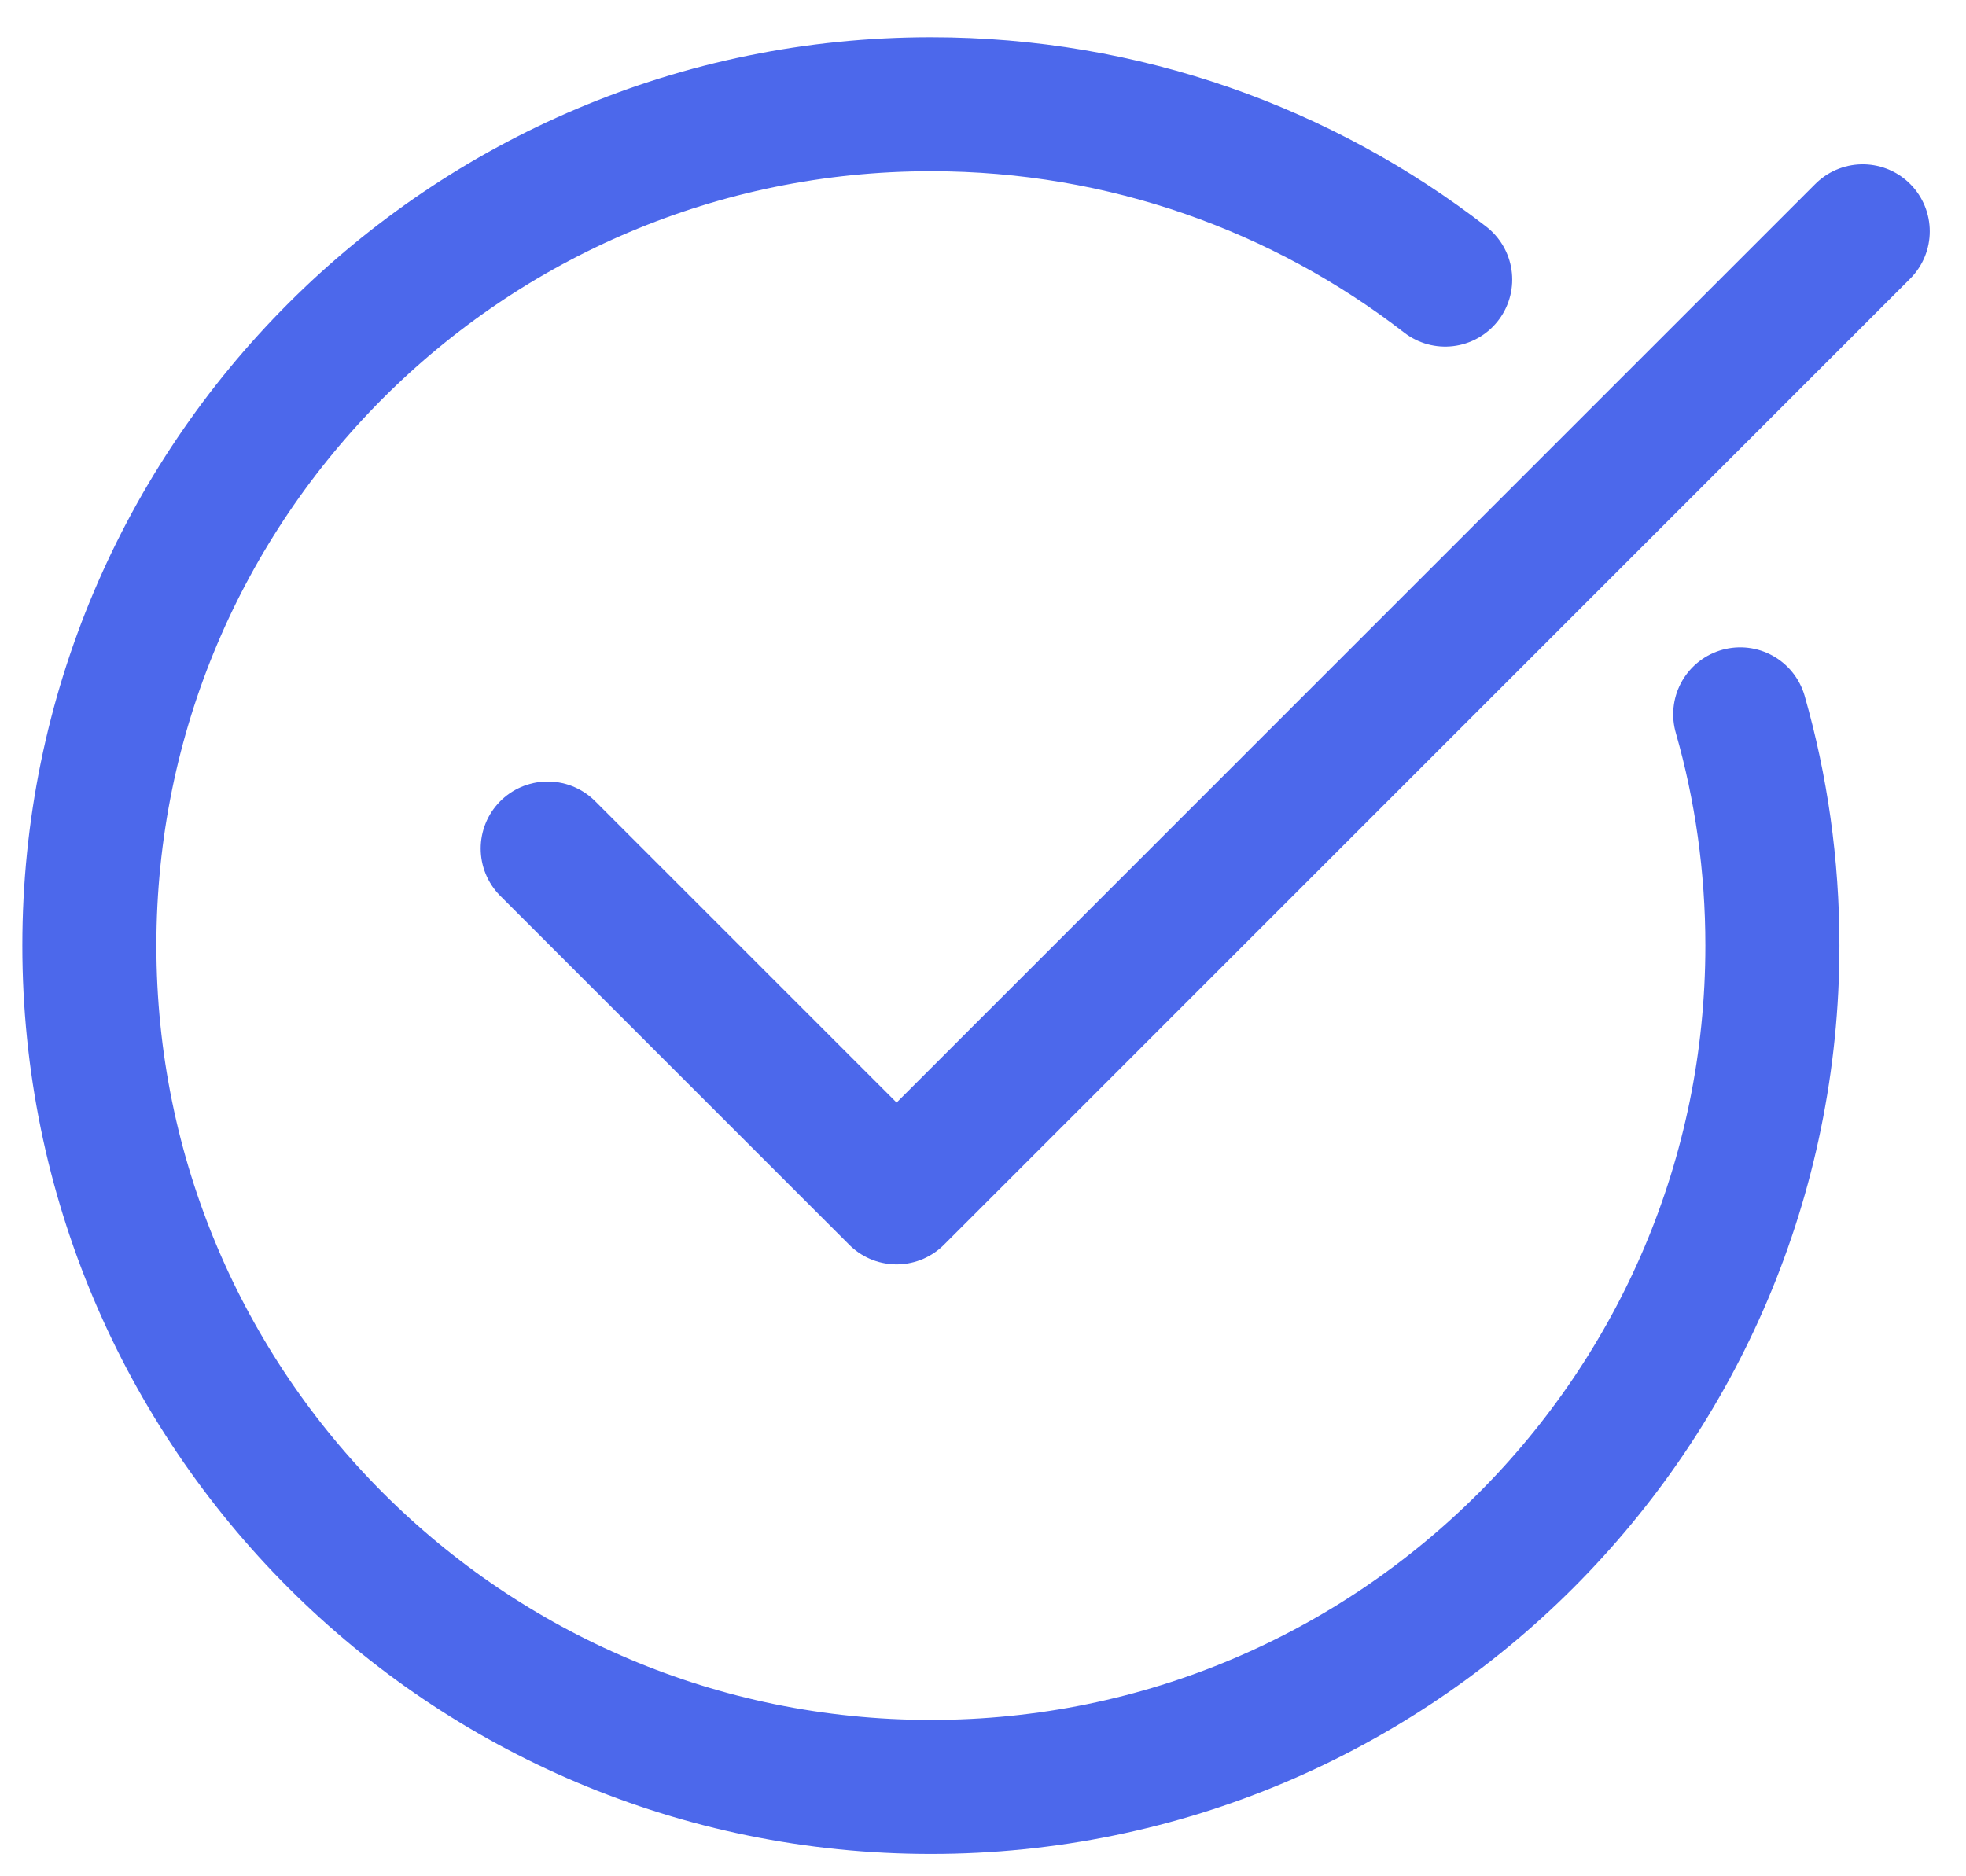
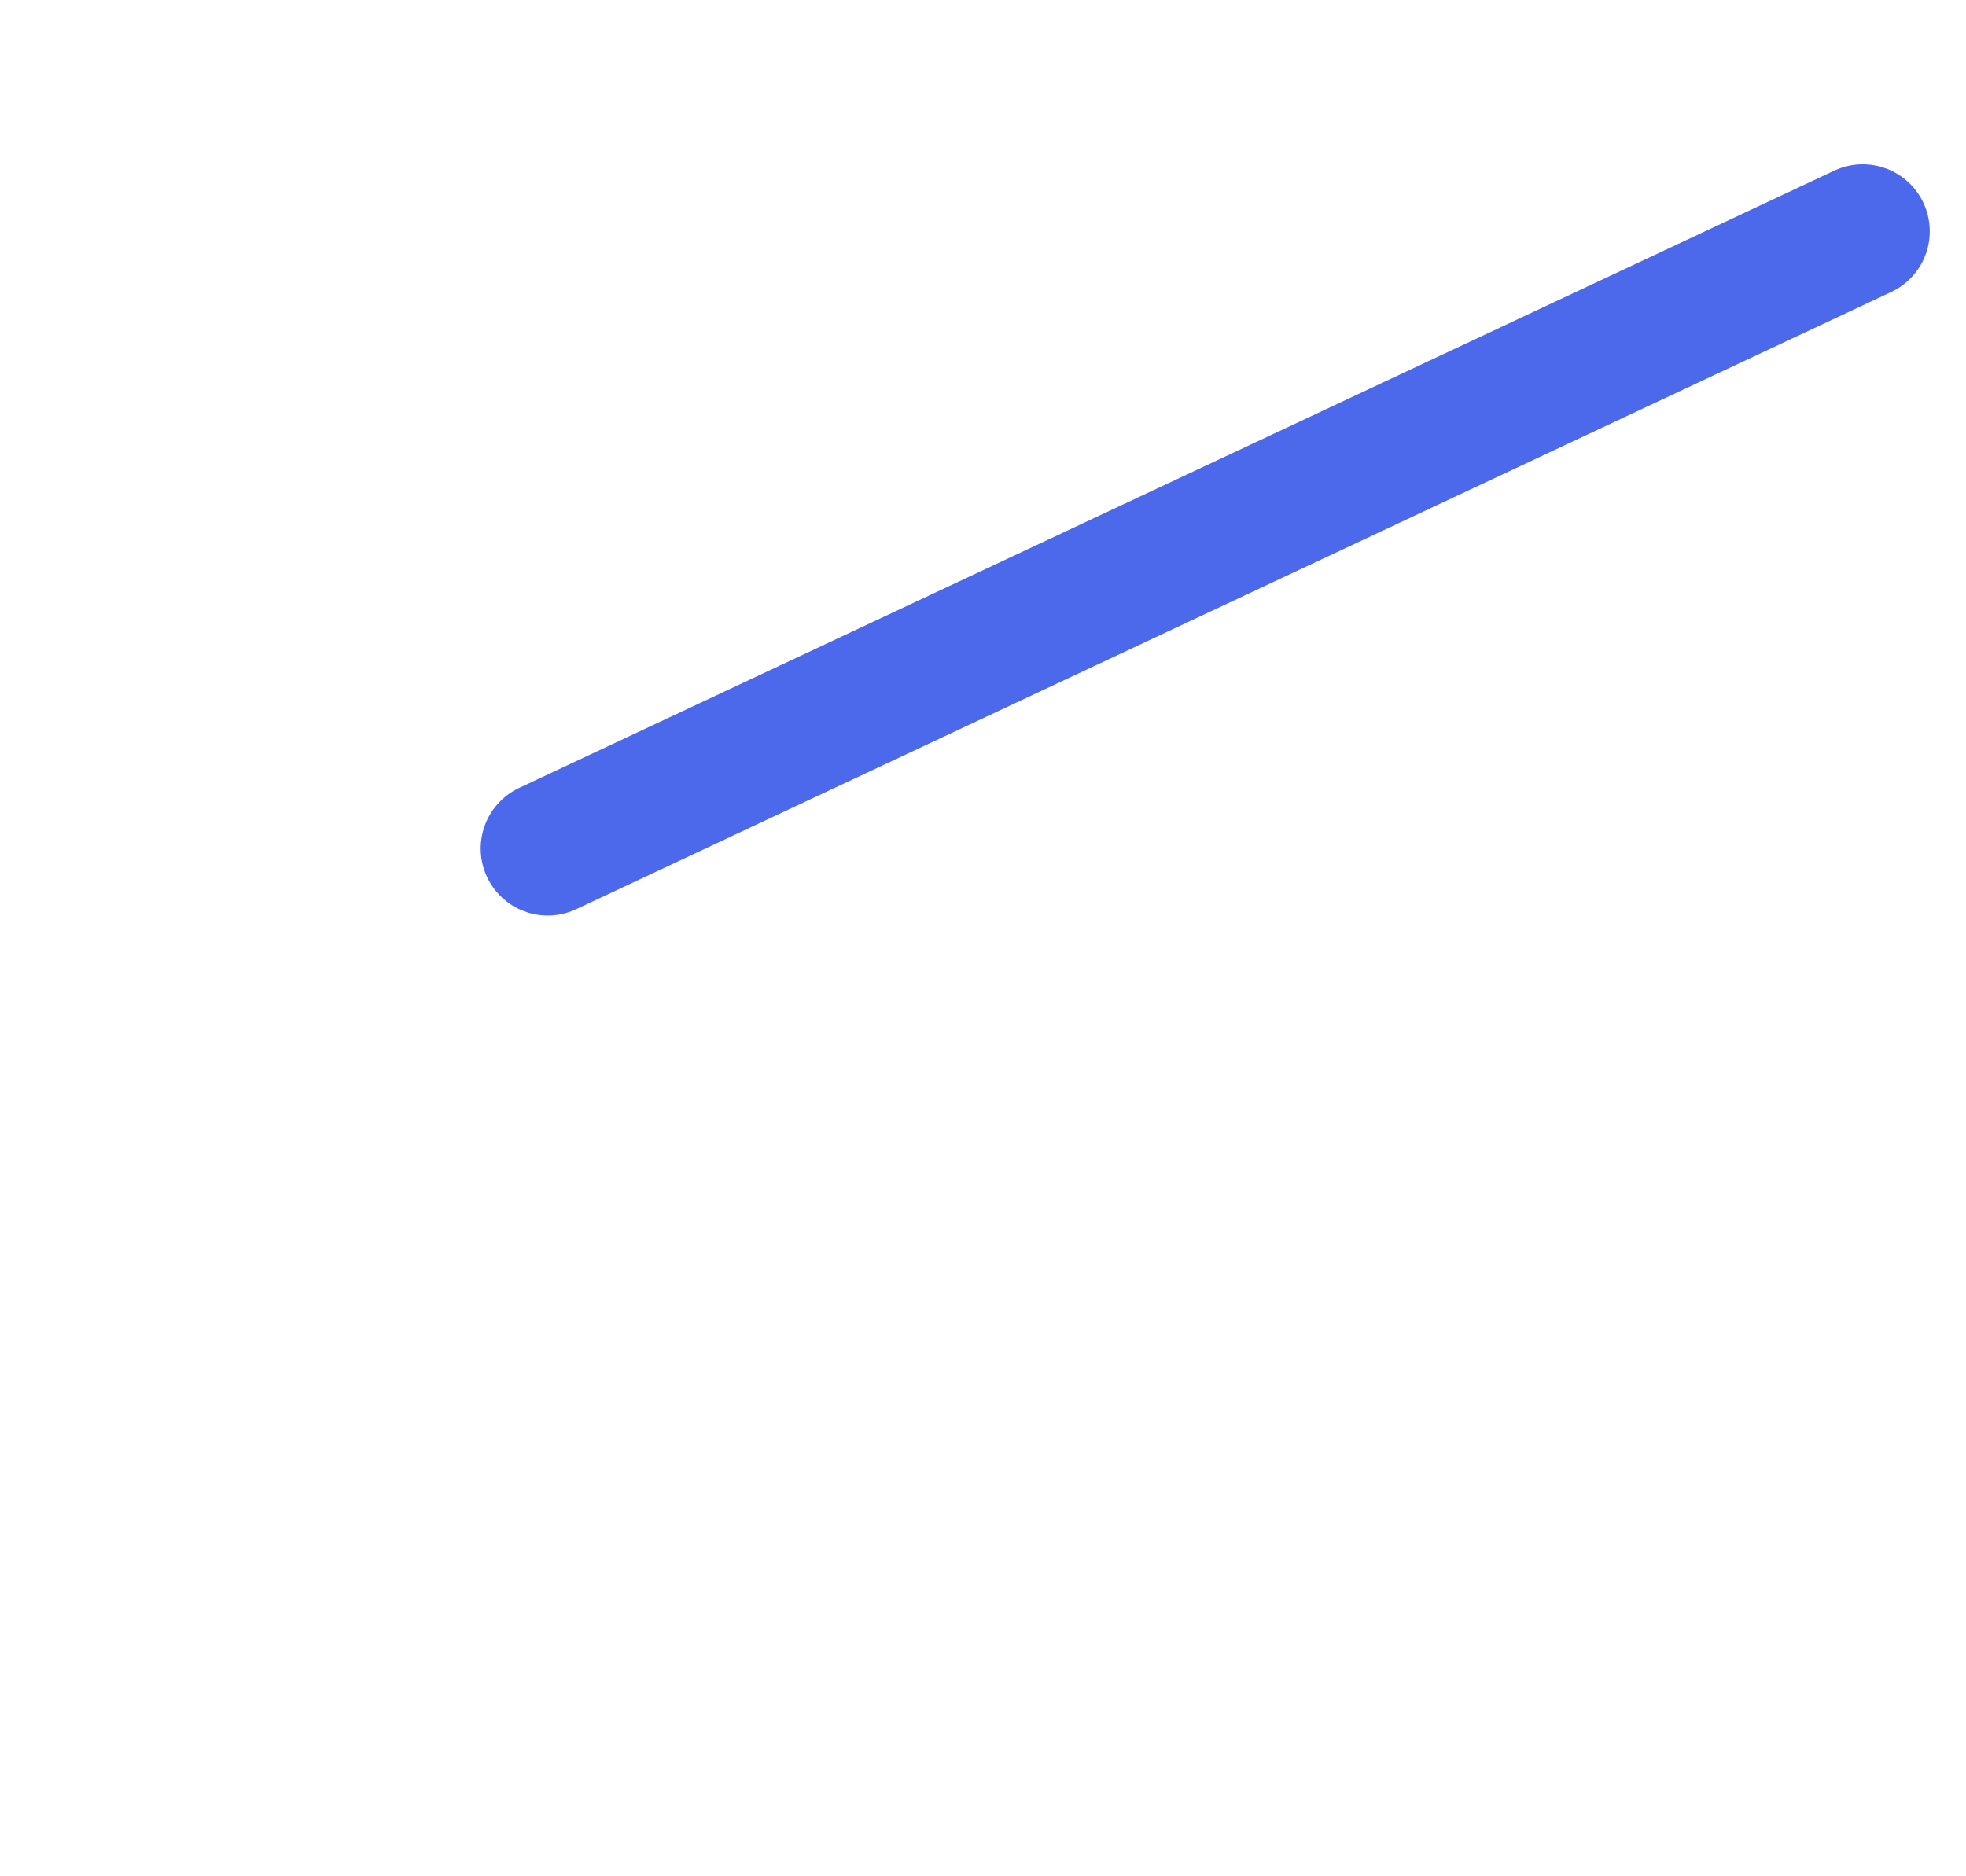
<svg xmlns="http://www.w3.org/2000/svg" width="44" height="42" viewBox="0 0 44 42">
  <g>
    <g>
      <g>
-         <path fill="none" stroke="#4c68eb" stroke-linecap="round" stroke-linejoin="round" stroke-miterlimit="20" stroke-width="3" d="M38.947 15.99c.47 1.645.72 3.38.72 5.176C39.667 31.568 31.235 40 20.834 40 10.432 40 2 31.568 2 21.166S10.432 2.333 20.834 2.333c4.334 0 8.327 1.464 11.51 3.925" />
-       </g>
+         </g>
      <g>
-         <path fill="none" stroke="#4c68eb" stroke-linecap="round" stroke-linejoin="round" stroke-miterlimit="20" stroke-width="3" d="M12.258 18.994v0l7.808 7.808v0L41.689 5.178v0" />
+         <path fill="none" stroke="#4c68eb" stroke-linecap="round" stroke-linejoin="round" stroke-miterlimit="20" stroke-width="3" d="M12.258 18.994v0v0L41.689 5.178v0" />
      </g>
    </g>
  </g>
</svg>